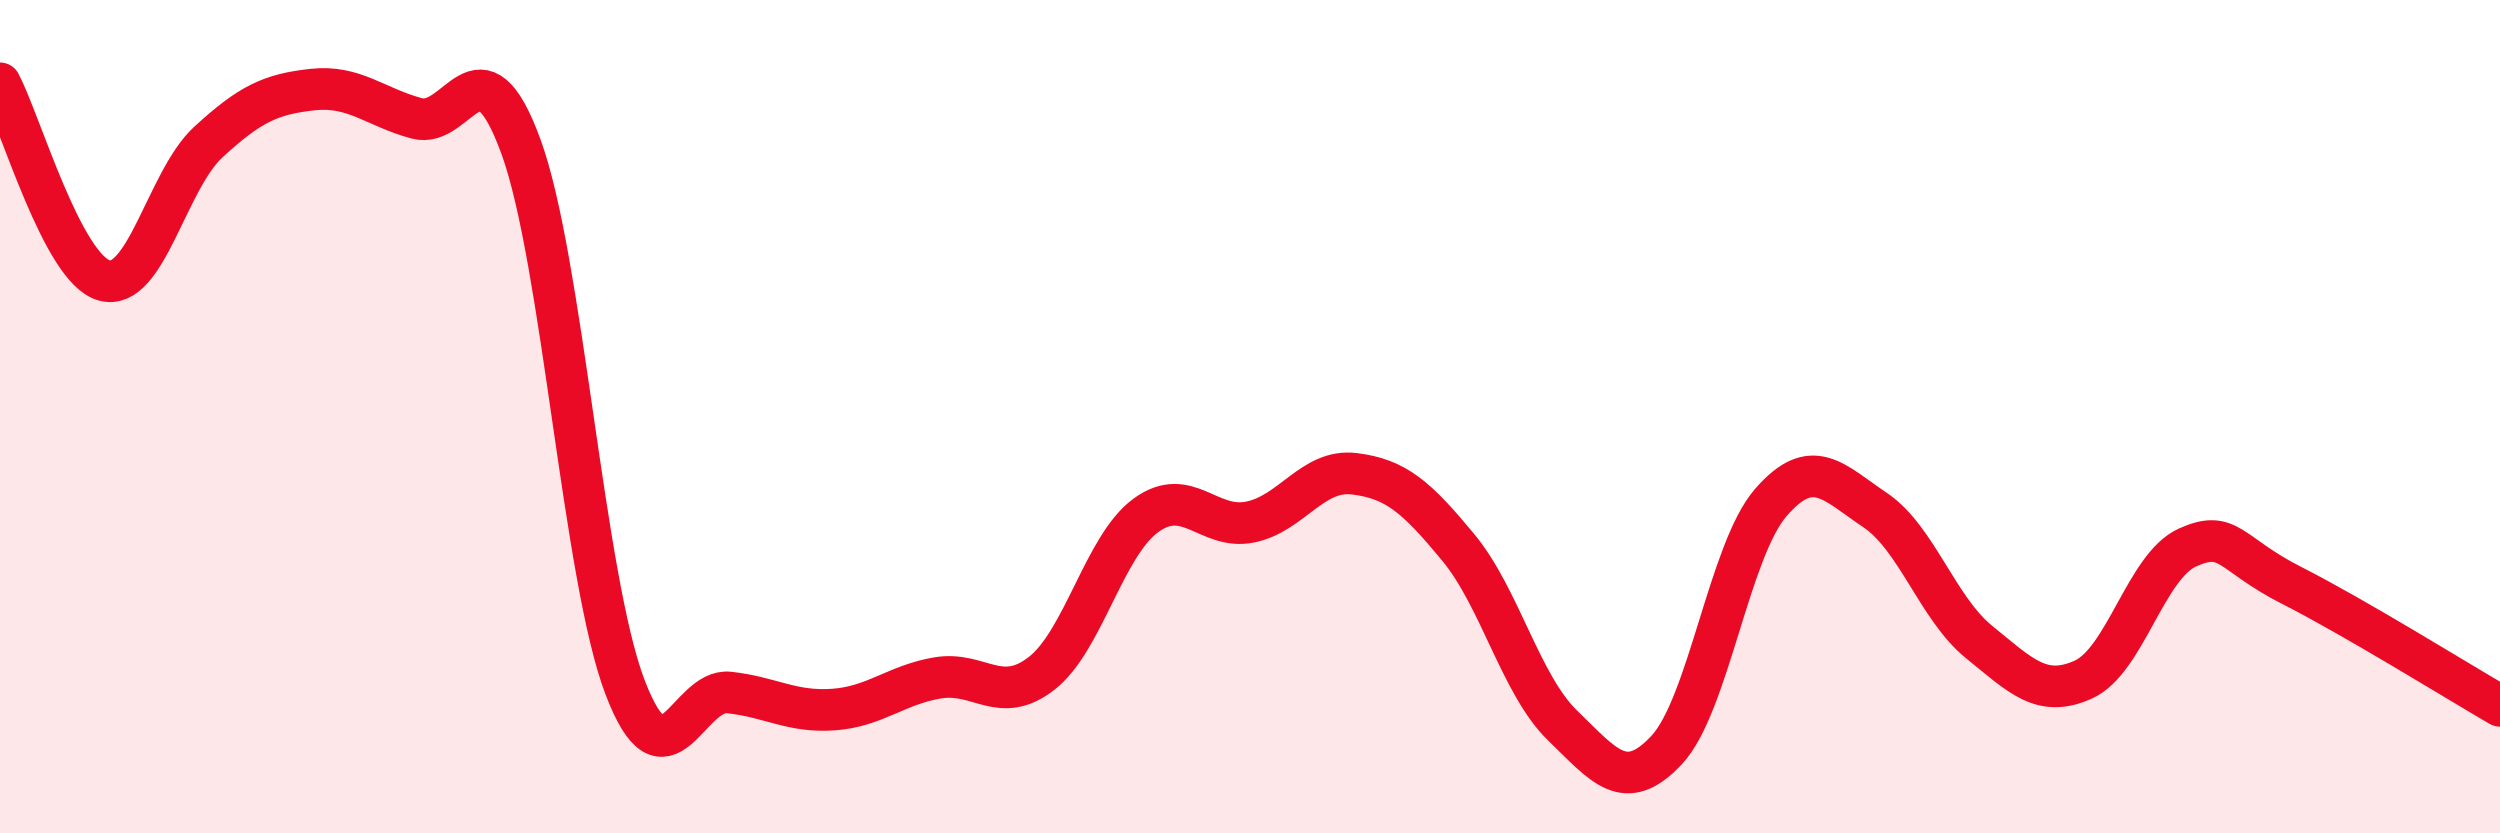
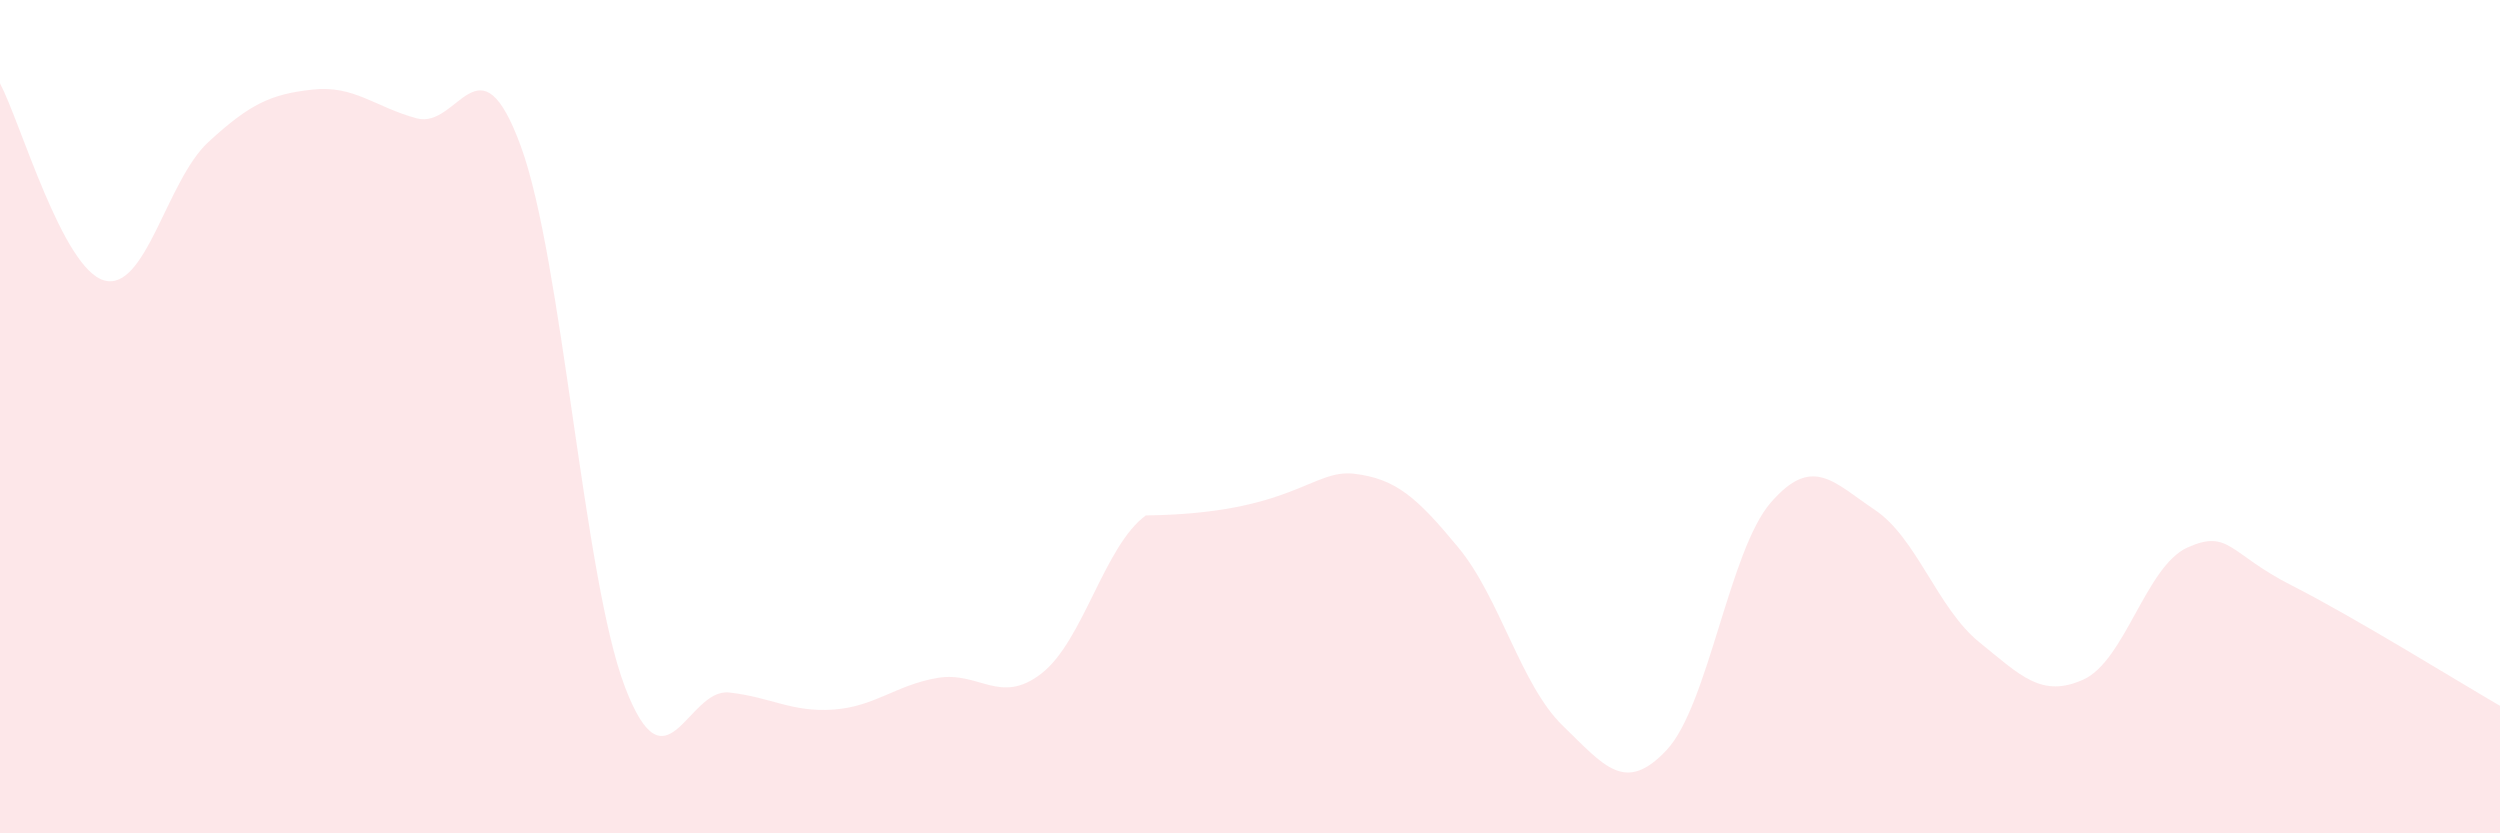
<svg xmlns="http://www.w3.org/2000/svg" width="60" height="20" viewBox="0 0 60 20">
-   <path d="M 0,2 C 0.5,2.95 1.5,6.45 2.5,6.73 C 3.5,7.01 4,4.33 5,3.41 C 6,2.49 6.5,2.26 7.5,2.15 C 8.5,2.04 9,2.57 10,2.84 C 11,3.11 11.5,0.78 12.5,3.51 C 13.5,6.24 14,13.87 15,16.49 C 16,19.11 16.5,16.51 17.5,16.62 C 18.5,16.73 19,17.1 20,17.03 C 21,16.96 21.5,16.44 22.5,16.27 C 23.5,16.1 24,16.94 25,16.16 C 26,15.38 26.5,13.1 27.5,12.37 C 28.5,11.64 29,12.73 30,12.53 C 31,12.33 31.5,11.25 32.5,11.37 C 33.5,11.49 34,11.93 35,13.14 C 36,14.35 36.5,16.44 37.5,17.41 C 38.5,18.38 39,19.07 40,18 C 41,16.93 41.5,13.21 42.5,12.06 C 43.5,10.91 44,11.57 45,12.24 C 46,12.91 46.5,14.6 47.5,15.41 C 48.5,16.22 49,16.76 50,16.31 C 51,15.86 51.5,13.59 52.5,13.14 C 53.5,12.69 53.5,13.29 55,14.05 C 56.5,14.81 59,16.36 60,16.94L60 20L0 20Z" fill="#EB0A25" opacity="0.1" stroke-linecap="round" stroke-linejoin="round" />
-   <path d="M 0,2 C 0.5,2.95 1.5,6.45 2.5,6.73 C 3.5,7.01 4,4.33 5,3.41 C 6,2.49 6.5,2.26 7.5,2.15 C 8.5,2.04 9,2.57 10,2.84 C 11,3.11 11.5,0.78 12.5,3.51 C 13.5,6.24 14,13.87 15,16.49 C 16,19.11 16.5,16.51 17.5,16.62 C 18.5,16.73 19,17.1 20,17.03 C 21,16.96 21.5,16.44 22.5,16.27 C 23.5,16.1 24,16.94 25,16.16 C 26,15.38 26.5,13.1 27.5,12.37 C 28.5,11.64 29,12.73 30,12.53 C 31,12.33 31.5,11.25 32.5,11.37 C 33.5,11.49 34,11.93 35,13.14 C 36,14.35 36.5,16.44 37.5,17.41 C 38.5,18.38 39,19.07 40,18 C 41,16.93 41.5,13.21 42.5,12.06 C 43.5,10.91 44,11.57 45,12.24 C 46,12.91 46.5,14.6 47.5,15.41 C 48.5,16.22 49,16.76 50,16.31 C 51,15.86 51.5,13.59 52.5,13.14 C 53.5,12.69 53.5,13.29 55,14.05 C 56.5,14.81 59,16.36 60,16.94" stroke="#EB0A25" stroke-width="1" fill="none" stroke-linecap="round" stroke-linejoin="round" />
+   <path d="M 0,2 C 0.5,2.95 1.5,6.45 2.5,6.73 C 3.5,7.01 4,4.33 5,3.41 C 6,2.49 6.5,2.26 7.5,2.15 C 8.5,2.04 9,2.57 10,2.84 C 11,3.11 11.5,0.78 12.5,3.51 C 13.5,6.24 14,13.87 15,16.49 C 16,19.11 16.5,16.51 17.5,16.62 C 18.5,16.73 19,17.1 20,17.03 C 21,16.96 21.5,16.44 22.5,16.27 C 23.5,16.1 24,16.94 25,16.16 C 26,15.38 26.5,13.1 27.5,12.37 C 31,12.33 31.5,11.25 32.5,11.37 C 33.5,11.49 34,11.93 35,13.14 C 36,14.35 36.5,16.44 37.5,17.41 C 38.5,18.38 39,19.07 40,18 C 41,16.93 41.5,13.21 42.5,12.06 C 43.5,10.91 44,11.57 45,12.24 C 46,12.91 46.5,14.6 47.5,15.41 C 48.5,16.22 49,16.76 50,16.31 C 51,15.86 51.5,13.59 52.5,13.14 C 53.5,12.69 53.5,13.29 55,14.05 C 56.5,14.81 59,16.36 60,16.94L60 20L0 20Z" fill="#EB0A25" opacity="0.1" stroke-linecap="round" stroke-linejoin="round" />
</svg>